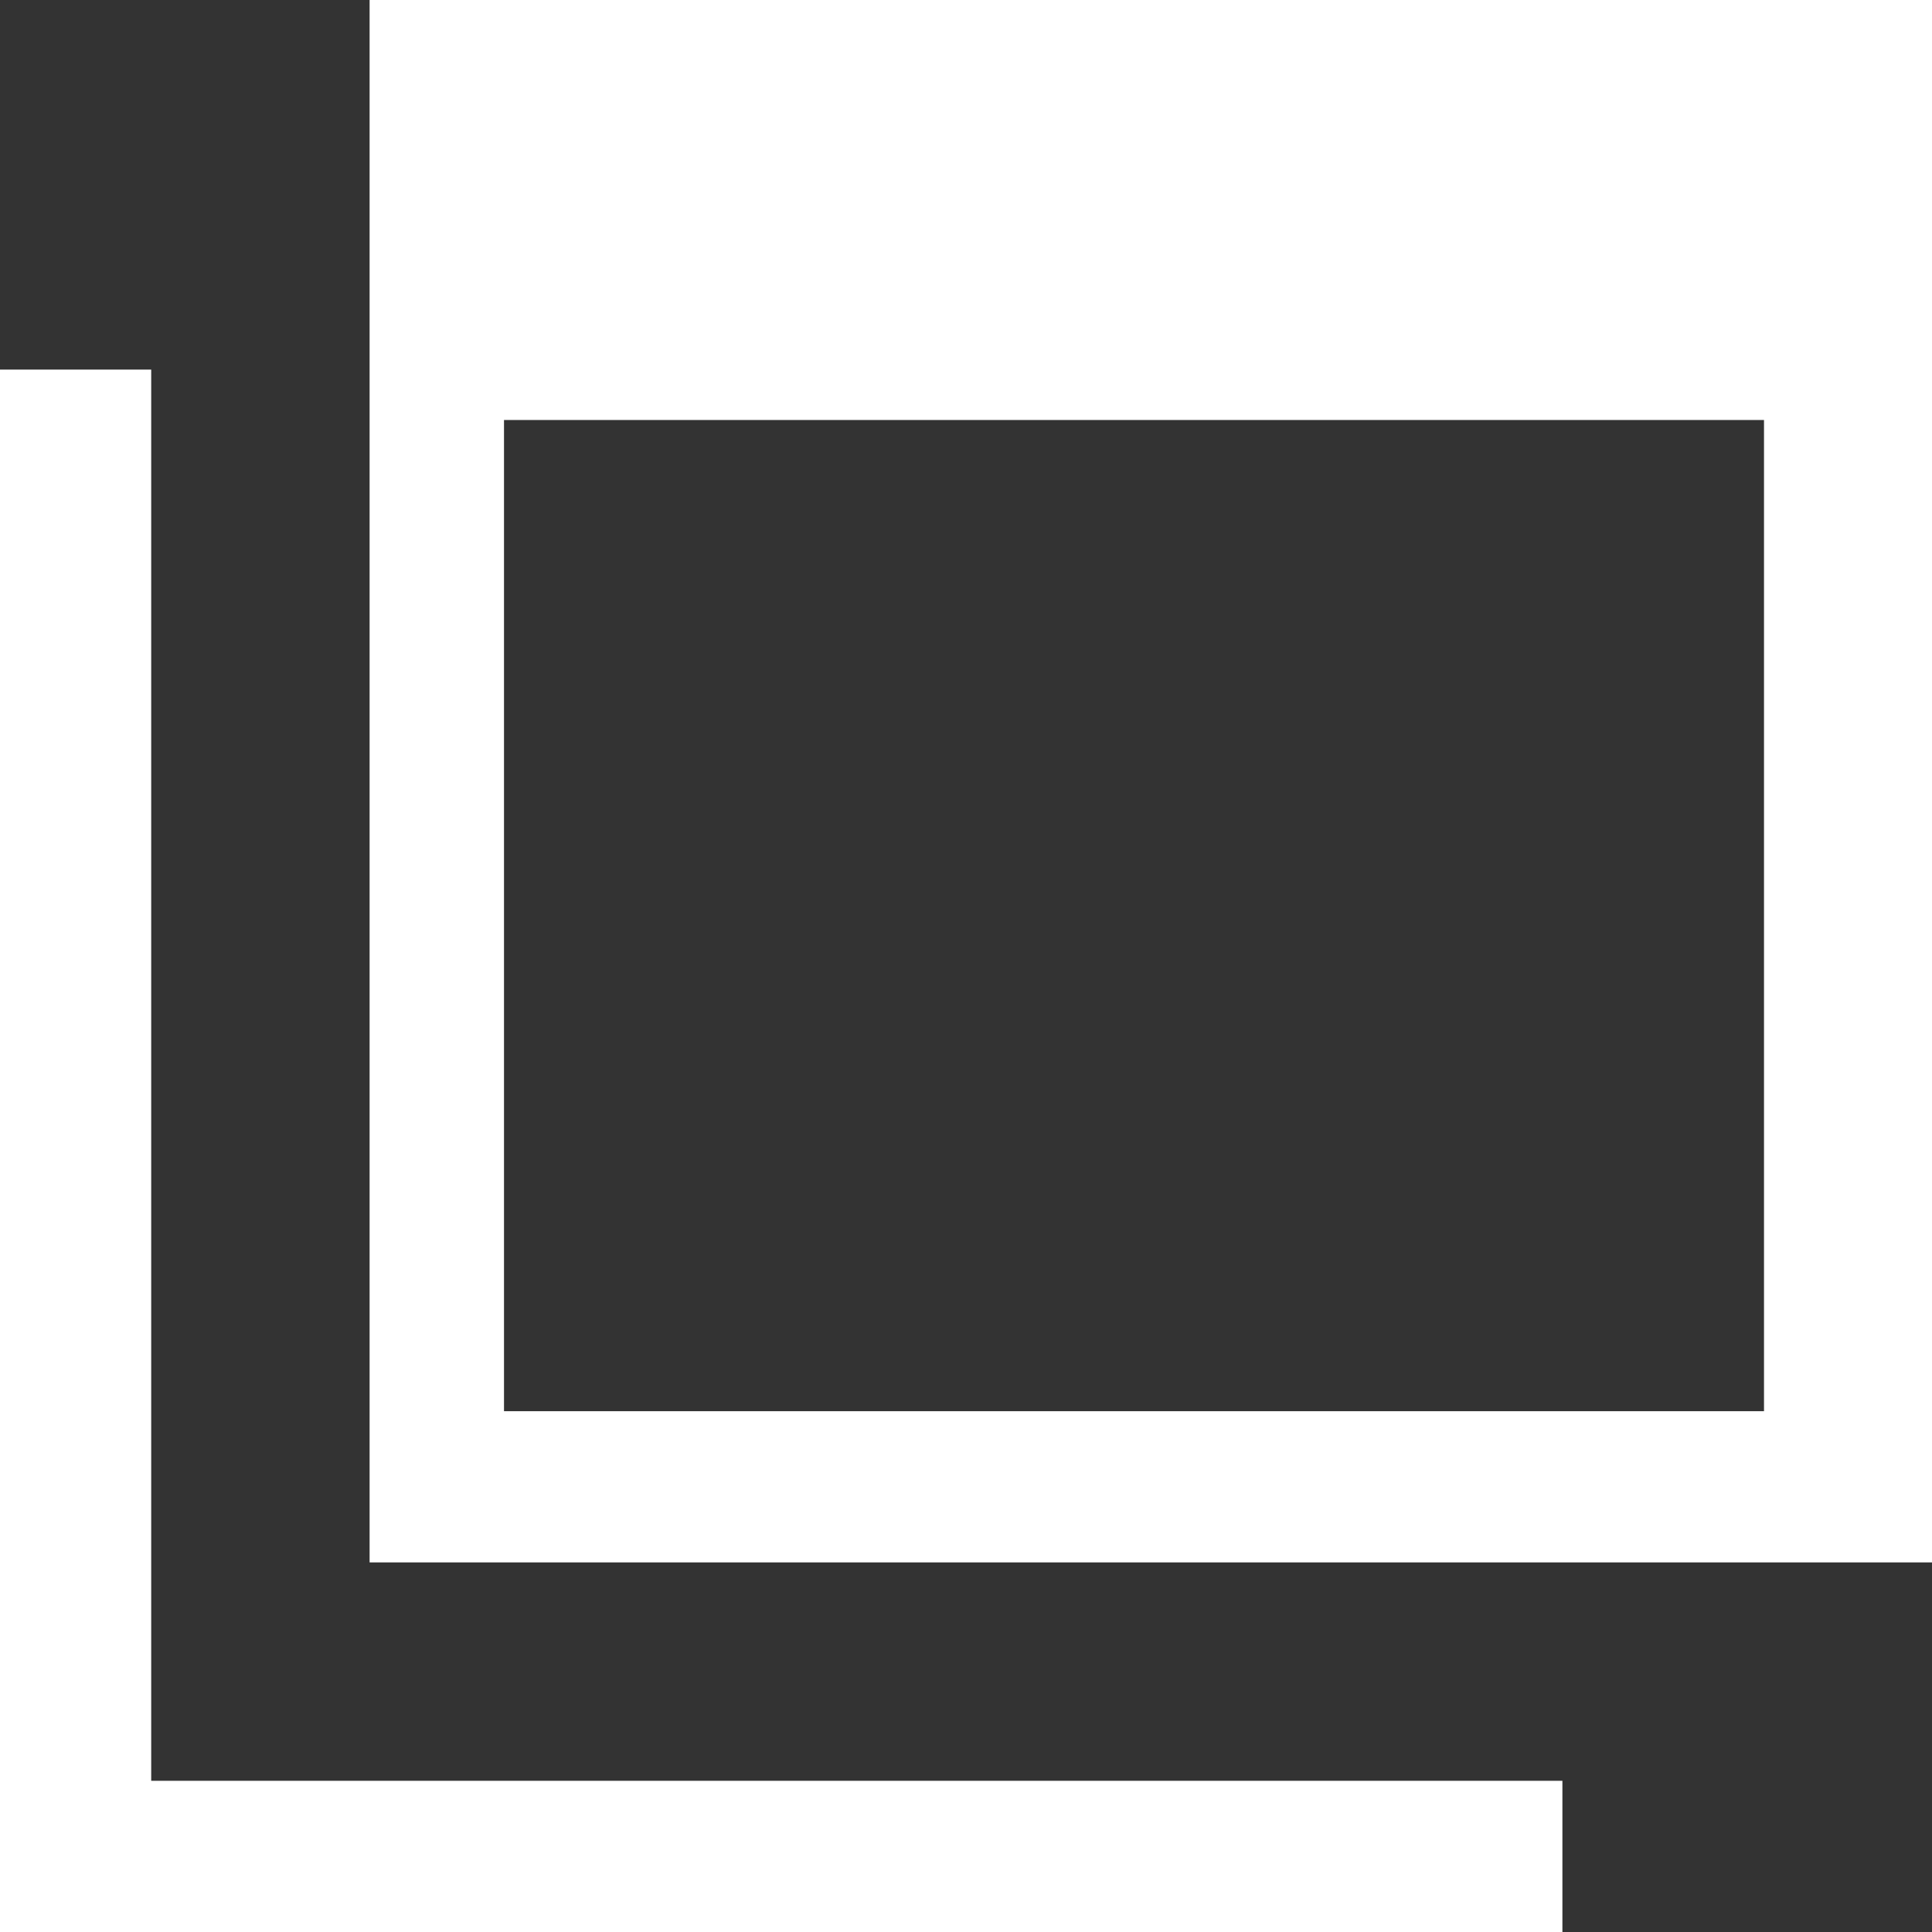
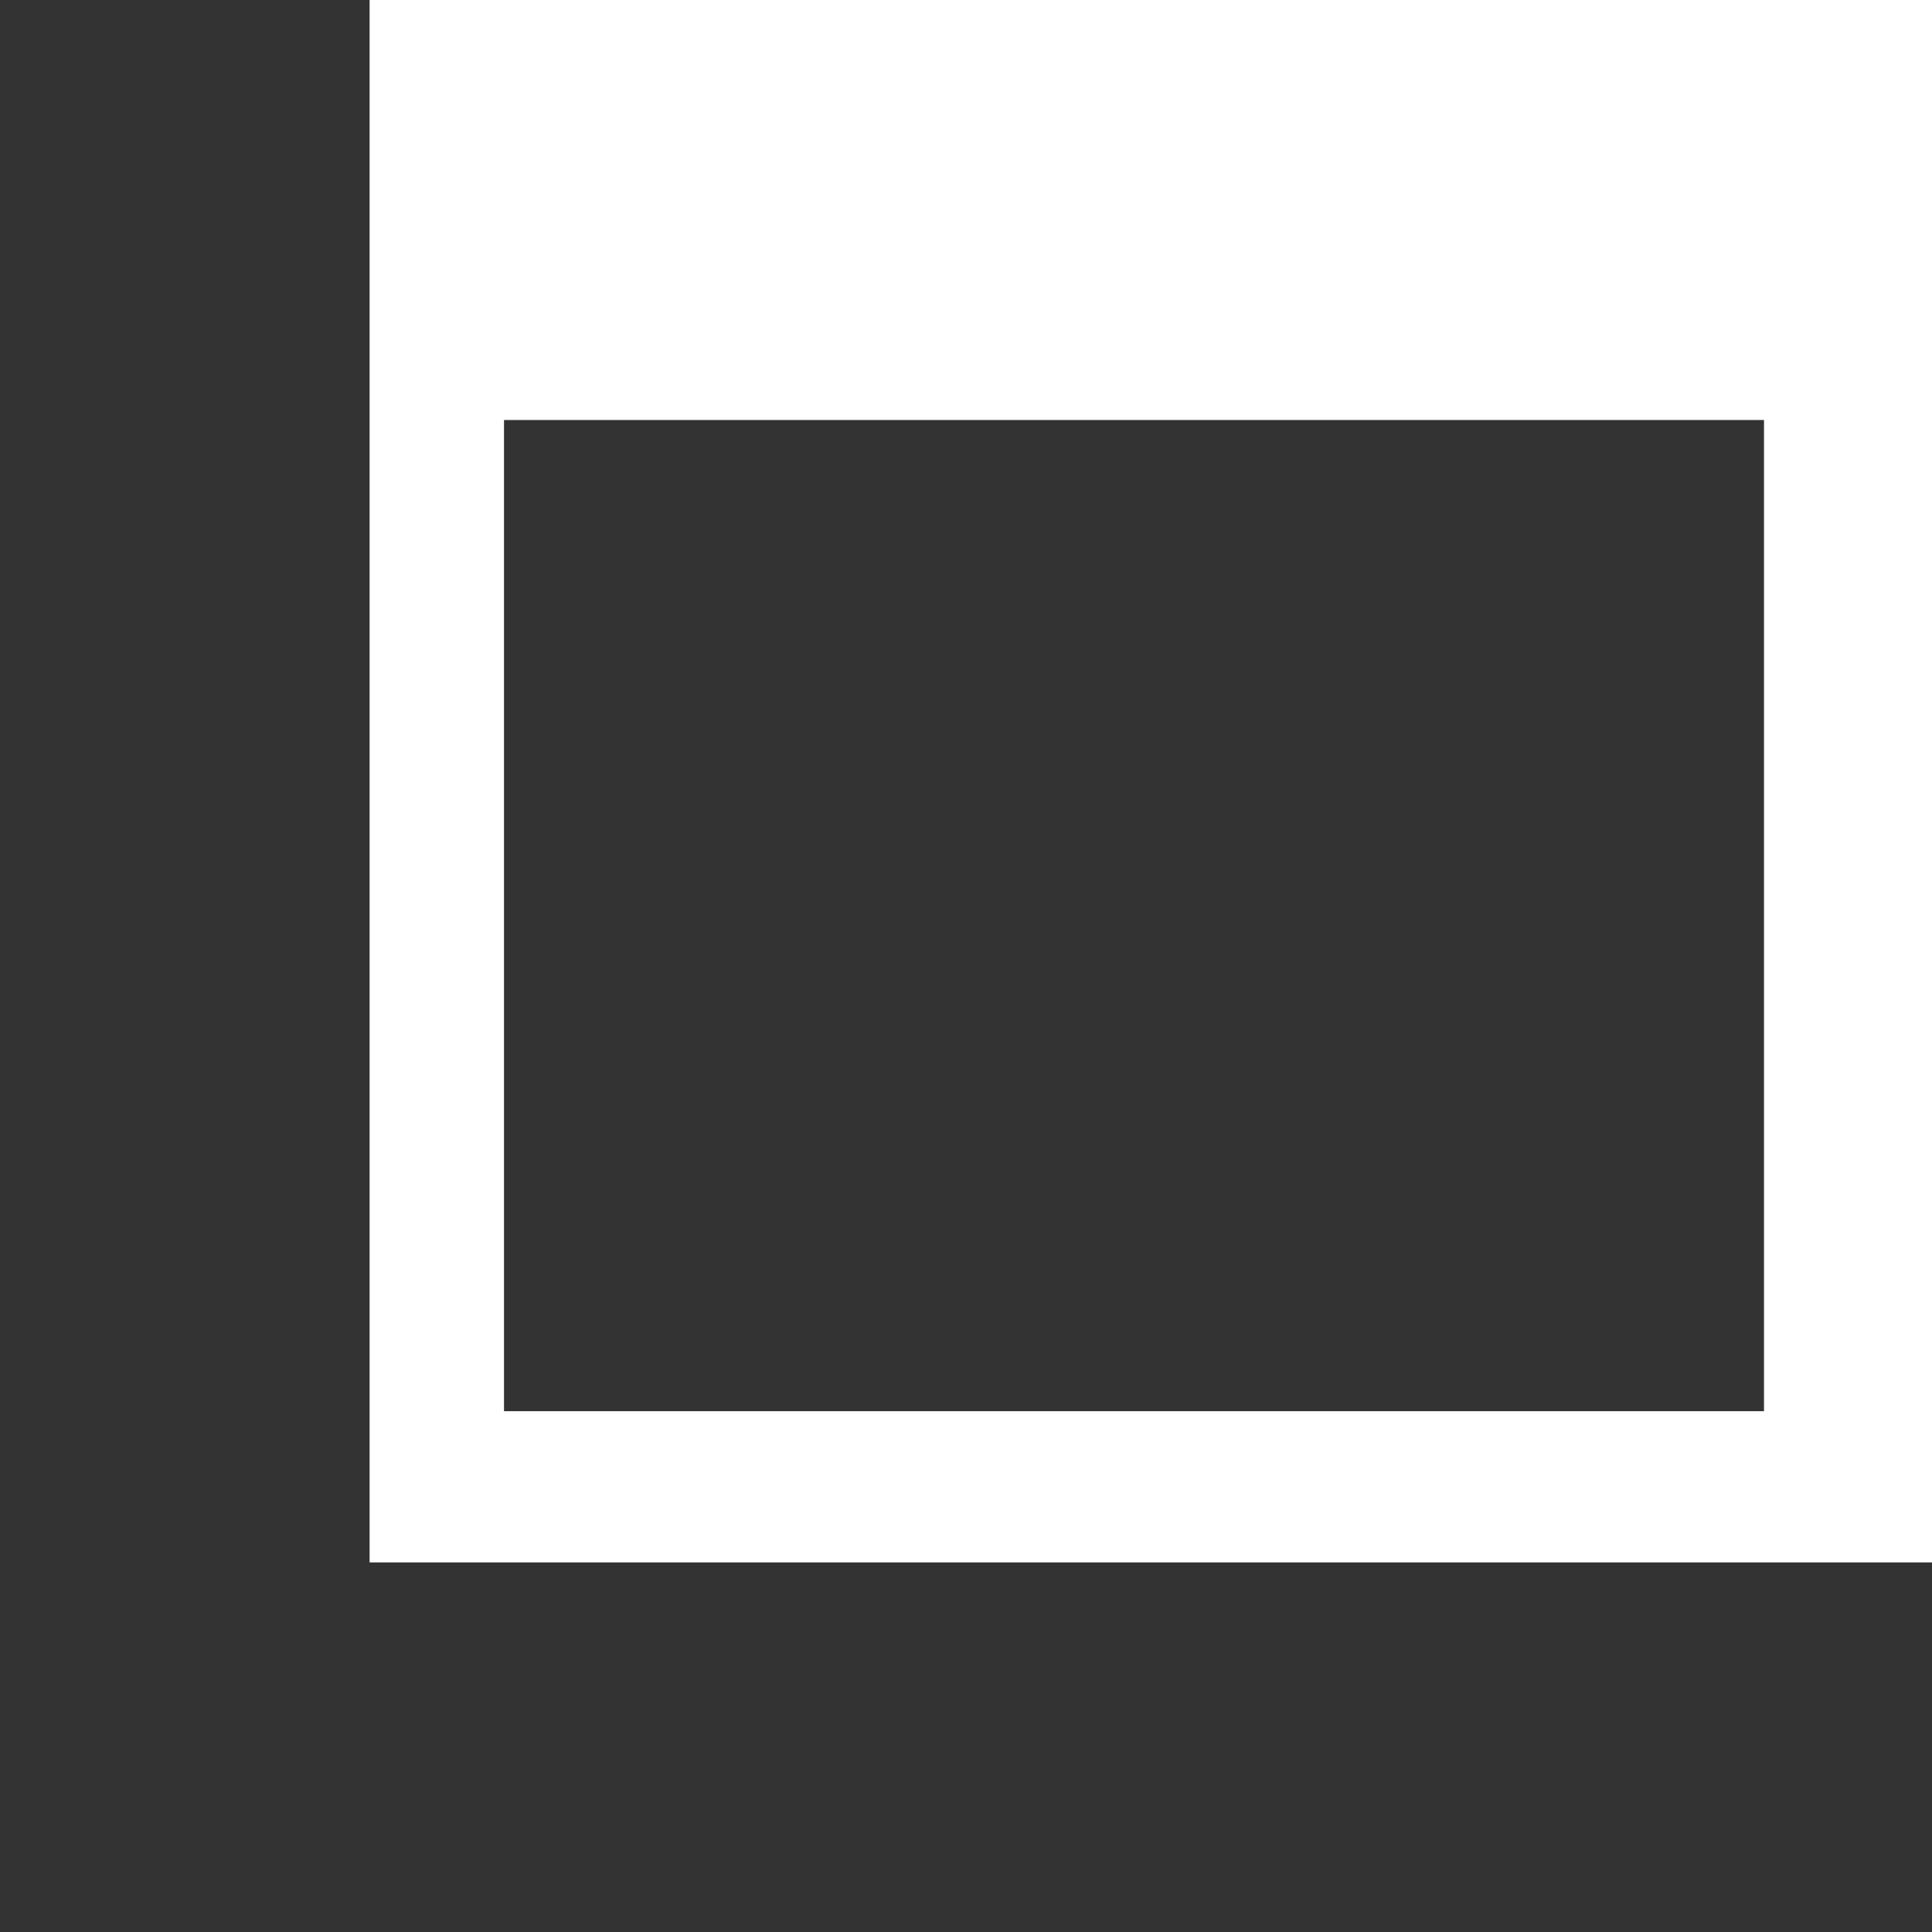
<svg xmlns="http://www.w3.org/2000/svg" id="_レイヤー_2" version="1.1" viewBox="0 0 11.5 11.5">
  <rect x="0" y="0" width="11.5" height="11.5" fill="#333333" stroke="none" />
  <defs>
    <style>.st0{fill:#fff}</style>
  </defs>
  <g id="_レイヤー_">
-     <path class="st0" d="M2.2 0v9.3h9.3V0H2.2zm8.4 8.4H3V2.5h7.5v5.9h.1z" />
-     <path class="st0" d="M.9 10.6V2.2H0v9.3h9.3v-.9H.9z" />
+     <path class="st0" d="M2.2 0v9.3h9.3V0H2.2zm8.4 8.4H3V2.5h7.5v5.9z" />
  </g>
</svg>